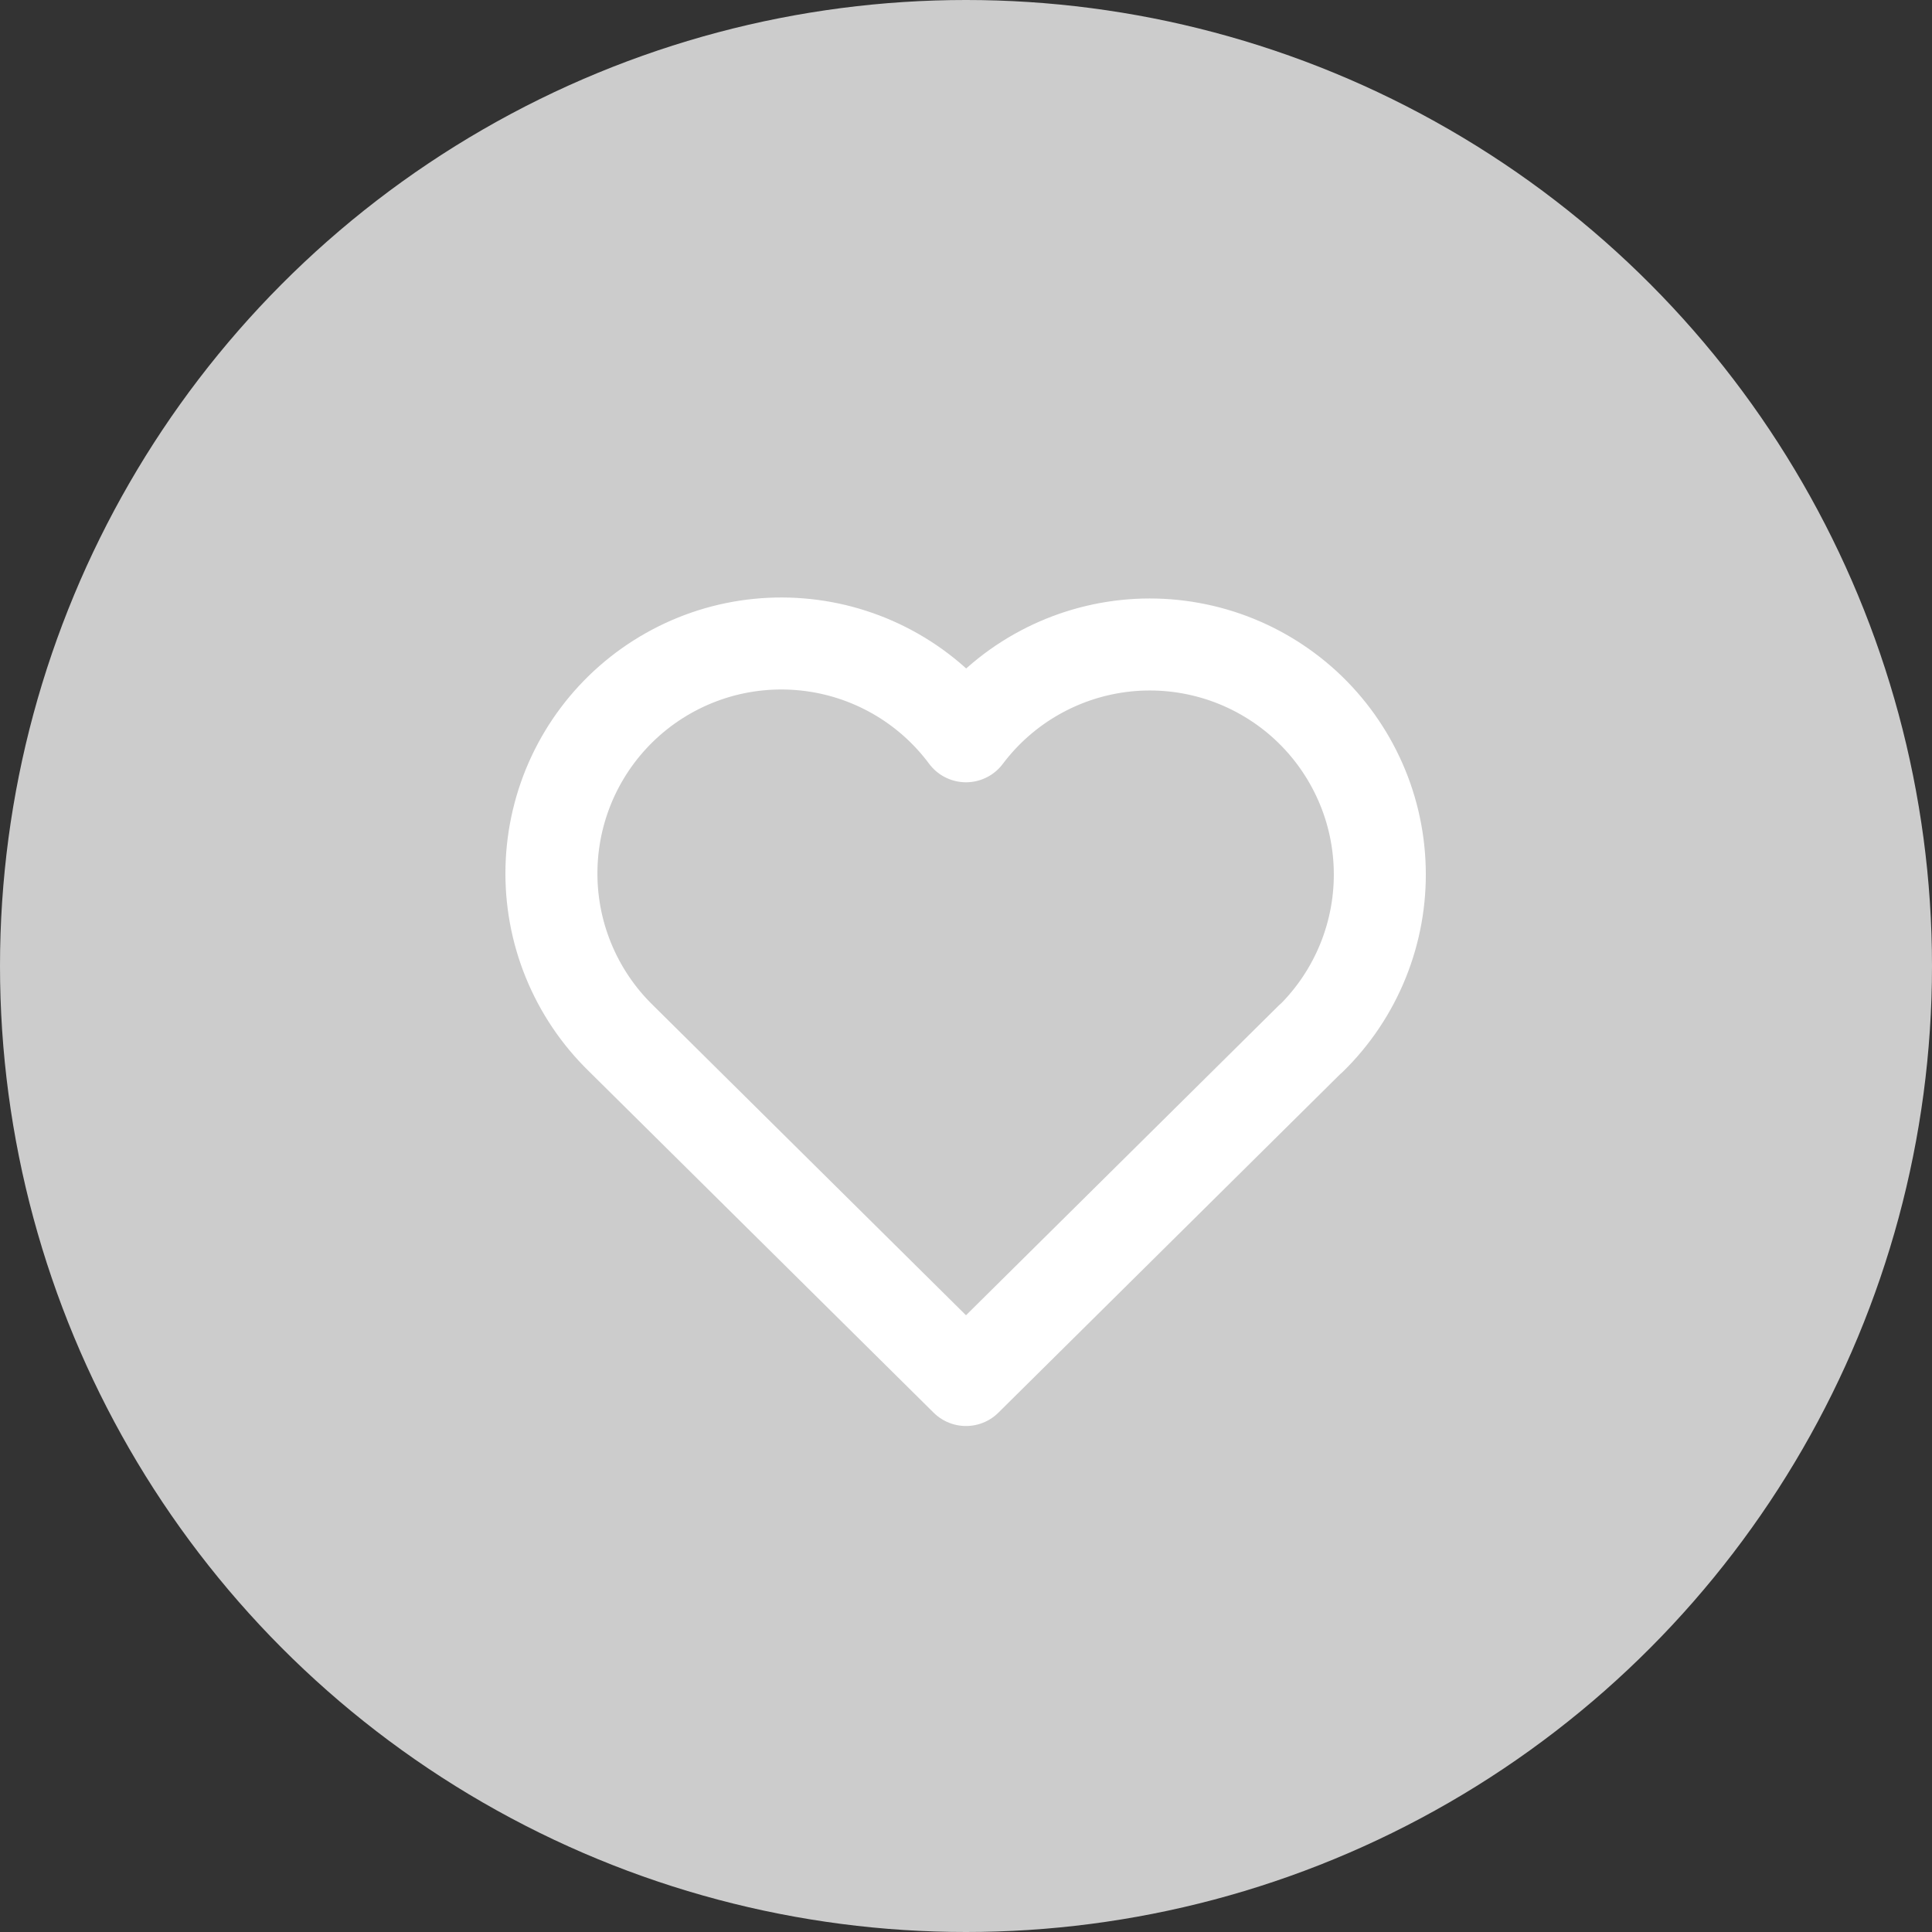
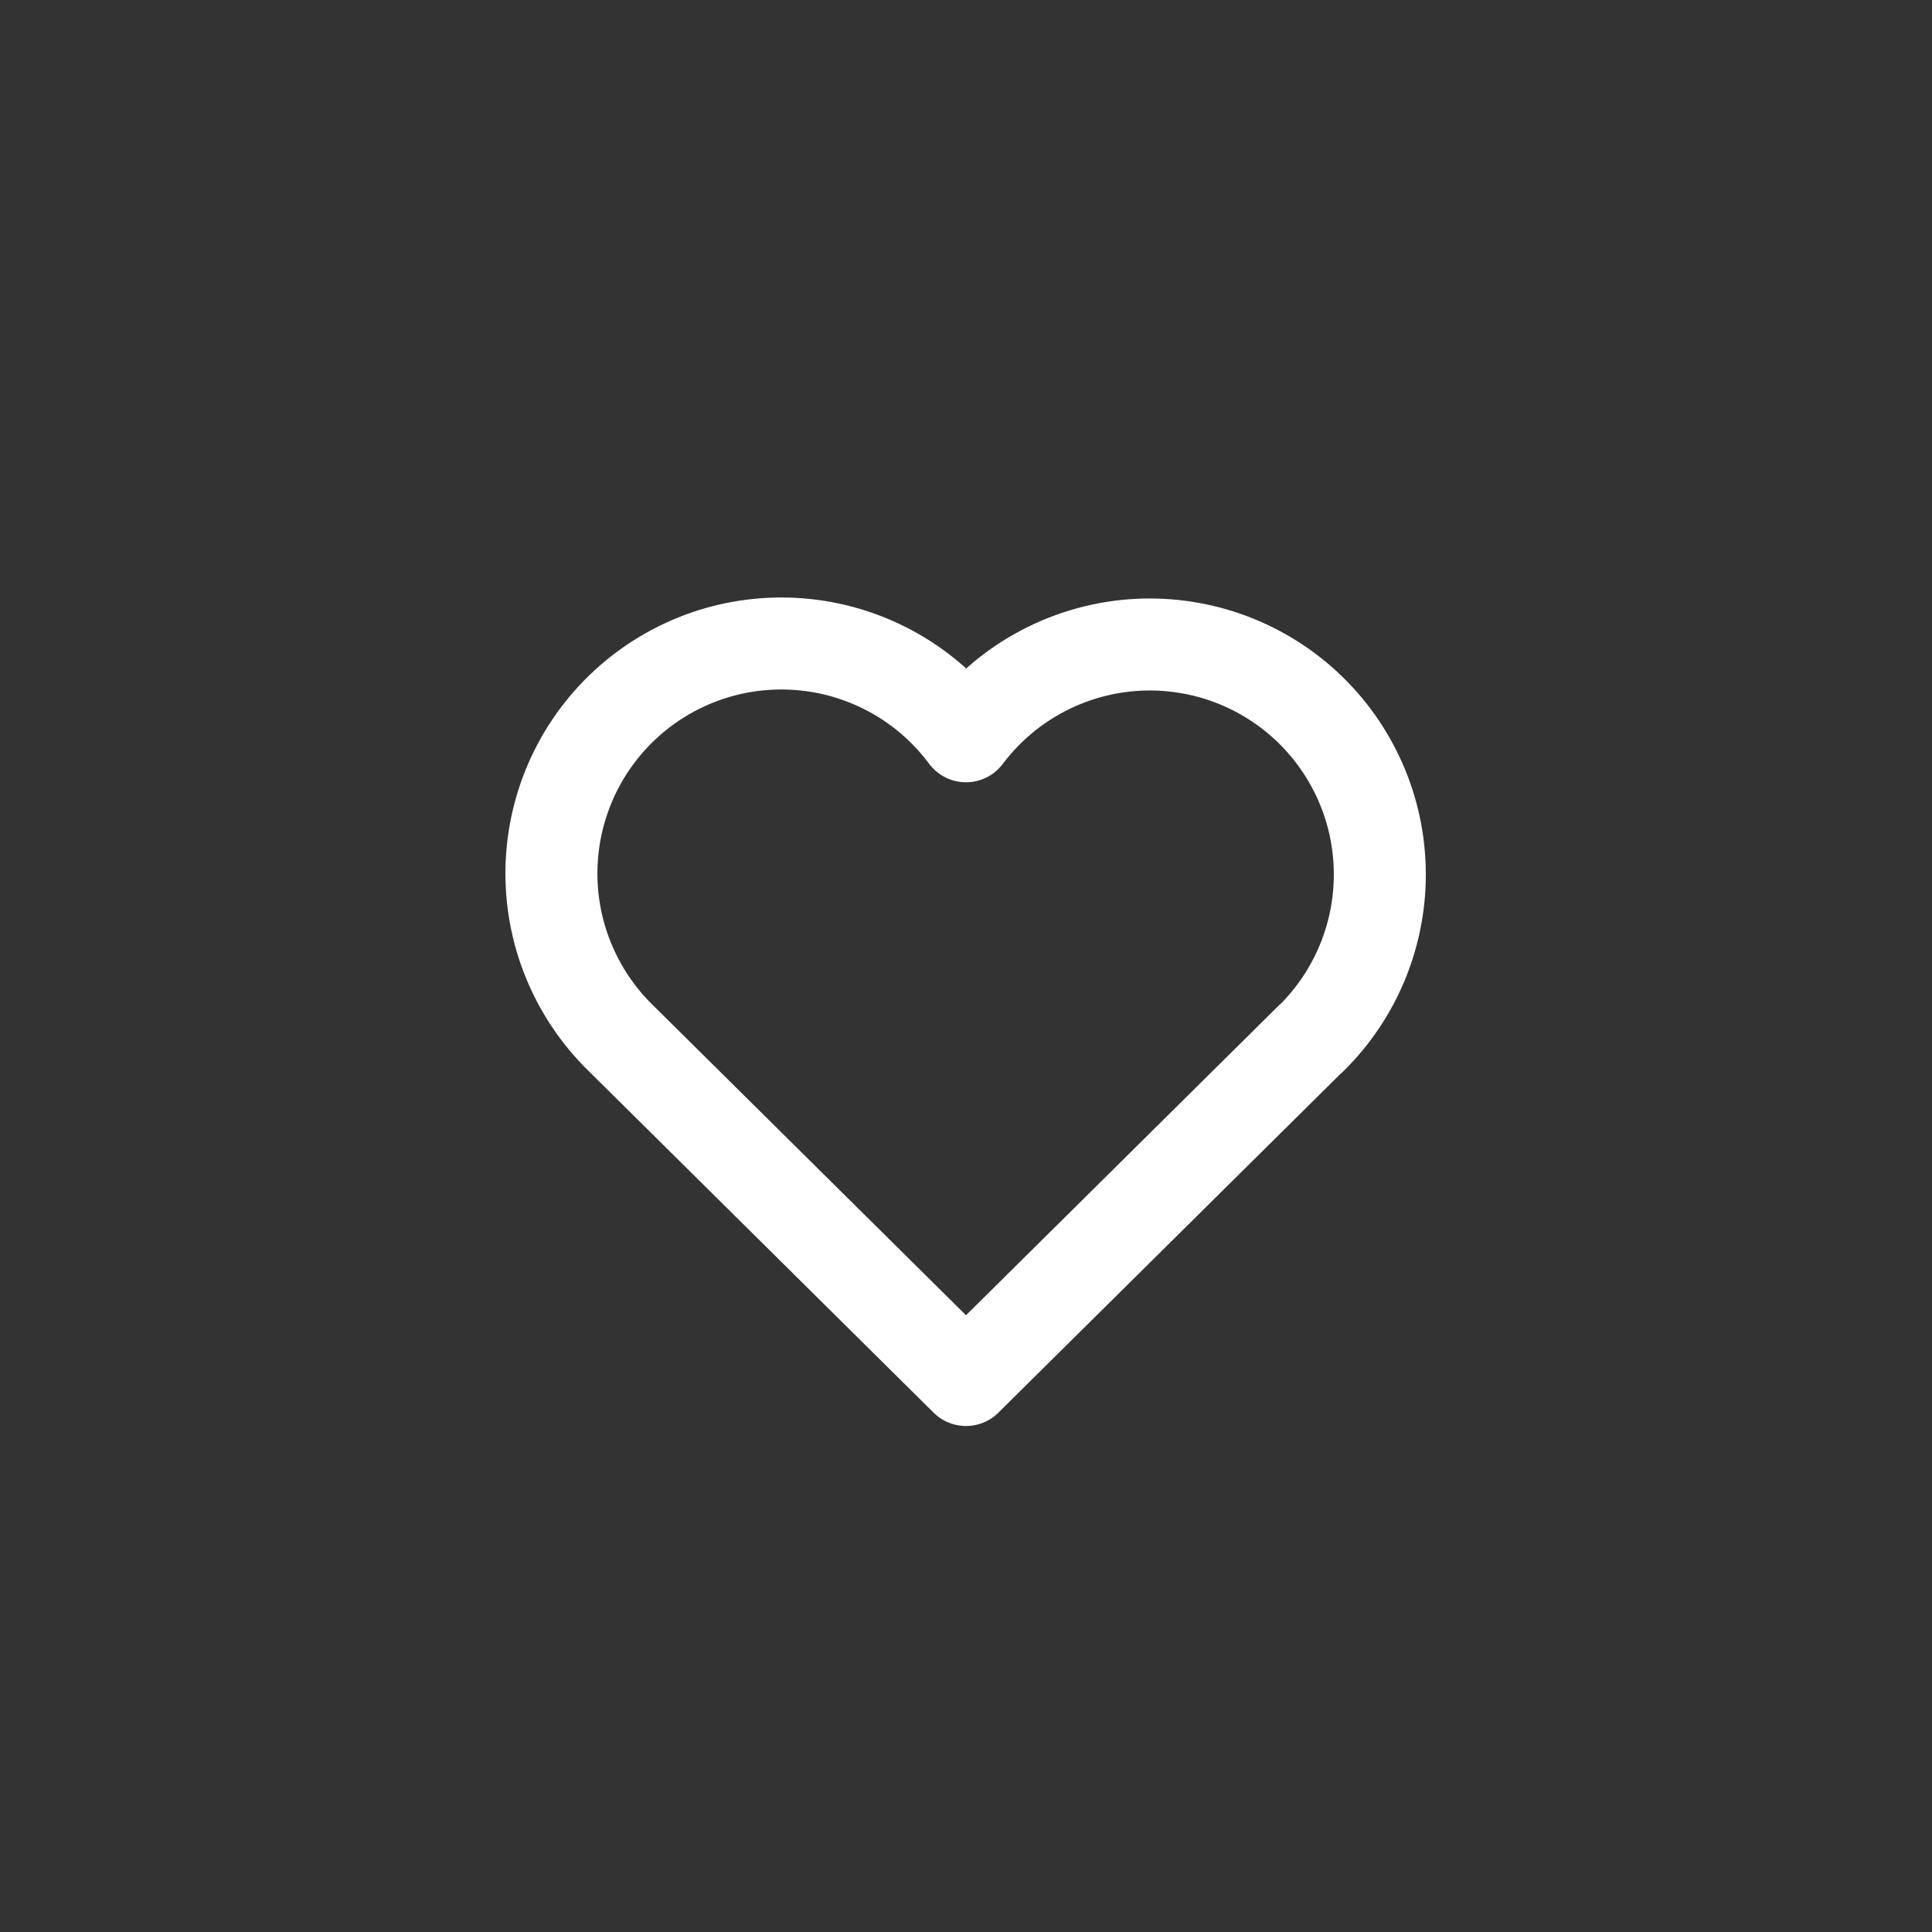
<svg xmlns="http://www.w3.org/2000/svg" width="42" height="42" viewBox="0 0 42 42" fill="none">
  <rect x="0" y="0" width="42" height="42" fill="#333333" stroke="none" />
-   <circle cx="21" cy="21" r="21" fill="#CCC" />
  <path d="M28.5 22.572L21 30L13.5 22.572C13.005 22.09 12.616 21.512 12.356 20.873C12.095 20.233 11.971 19.547 11.989 18.857C12.007 18.167 12.168 17.488 12.461 16.863C12.755 16.238 13.174 15.681 13.694 15.226C14.213 14.772 14.821 14.43 15.479 14.221C16.137 14.013 16.831 13.944 17.517 14.017C18.204 14.09 18.868 14.305 19.467 14.647C20.066 14.989 20.588 15.452 21 16.006C21.414 15.456 21.936 14.997 22.535 14.659C23.134 14.32 23.797 14.108 24.481 14.037C25.165 13.966 25.857 14.038 26.513 14.246C27.169 14.455 27.774 14.797 28.292 15.25C28.809 15.704 29.227 16.259 29.52 16.882C29.814 17.504 29.975 18.181 29.994 18.869C30.014 19.556 29.891 20.241 29.634 20.879C29.377 21.517 28.991 22.096 28.5 22.578" stroke="white" stroke-width="2" stroke-linecap="round" stroke-linejoin="round" />
</svg>